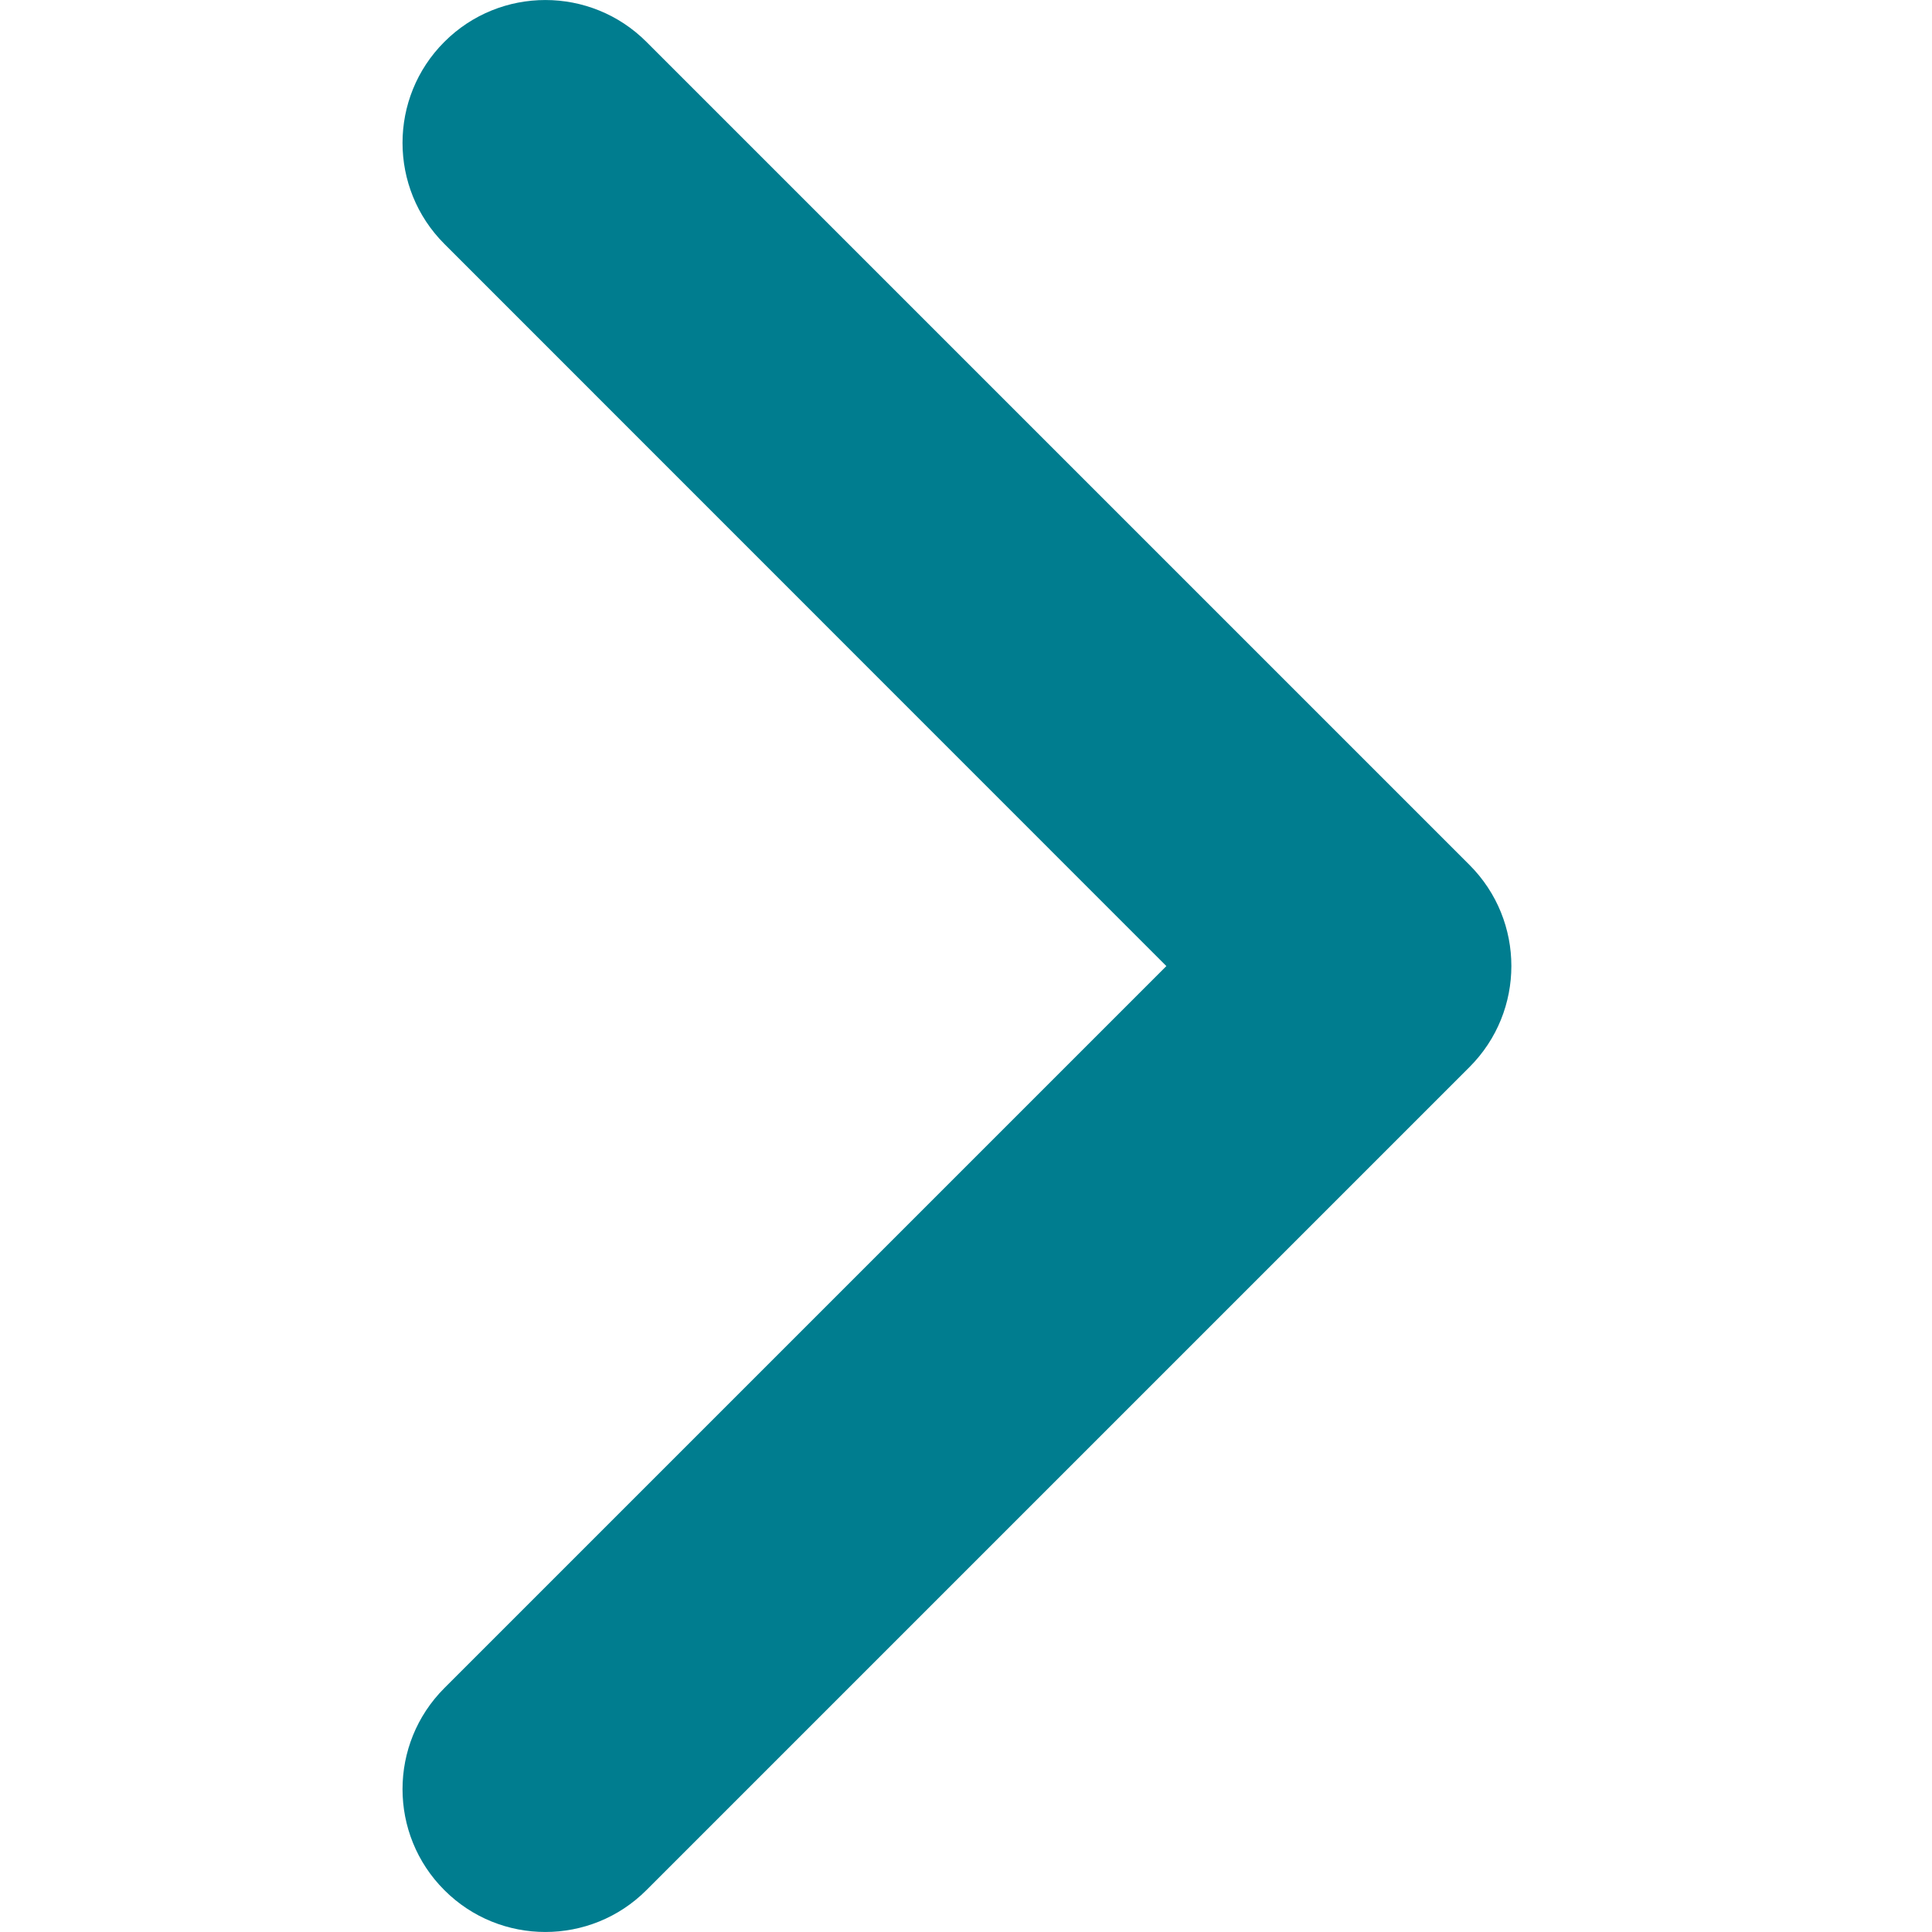
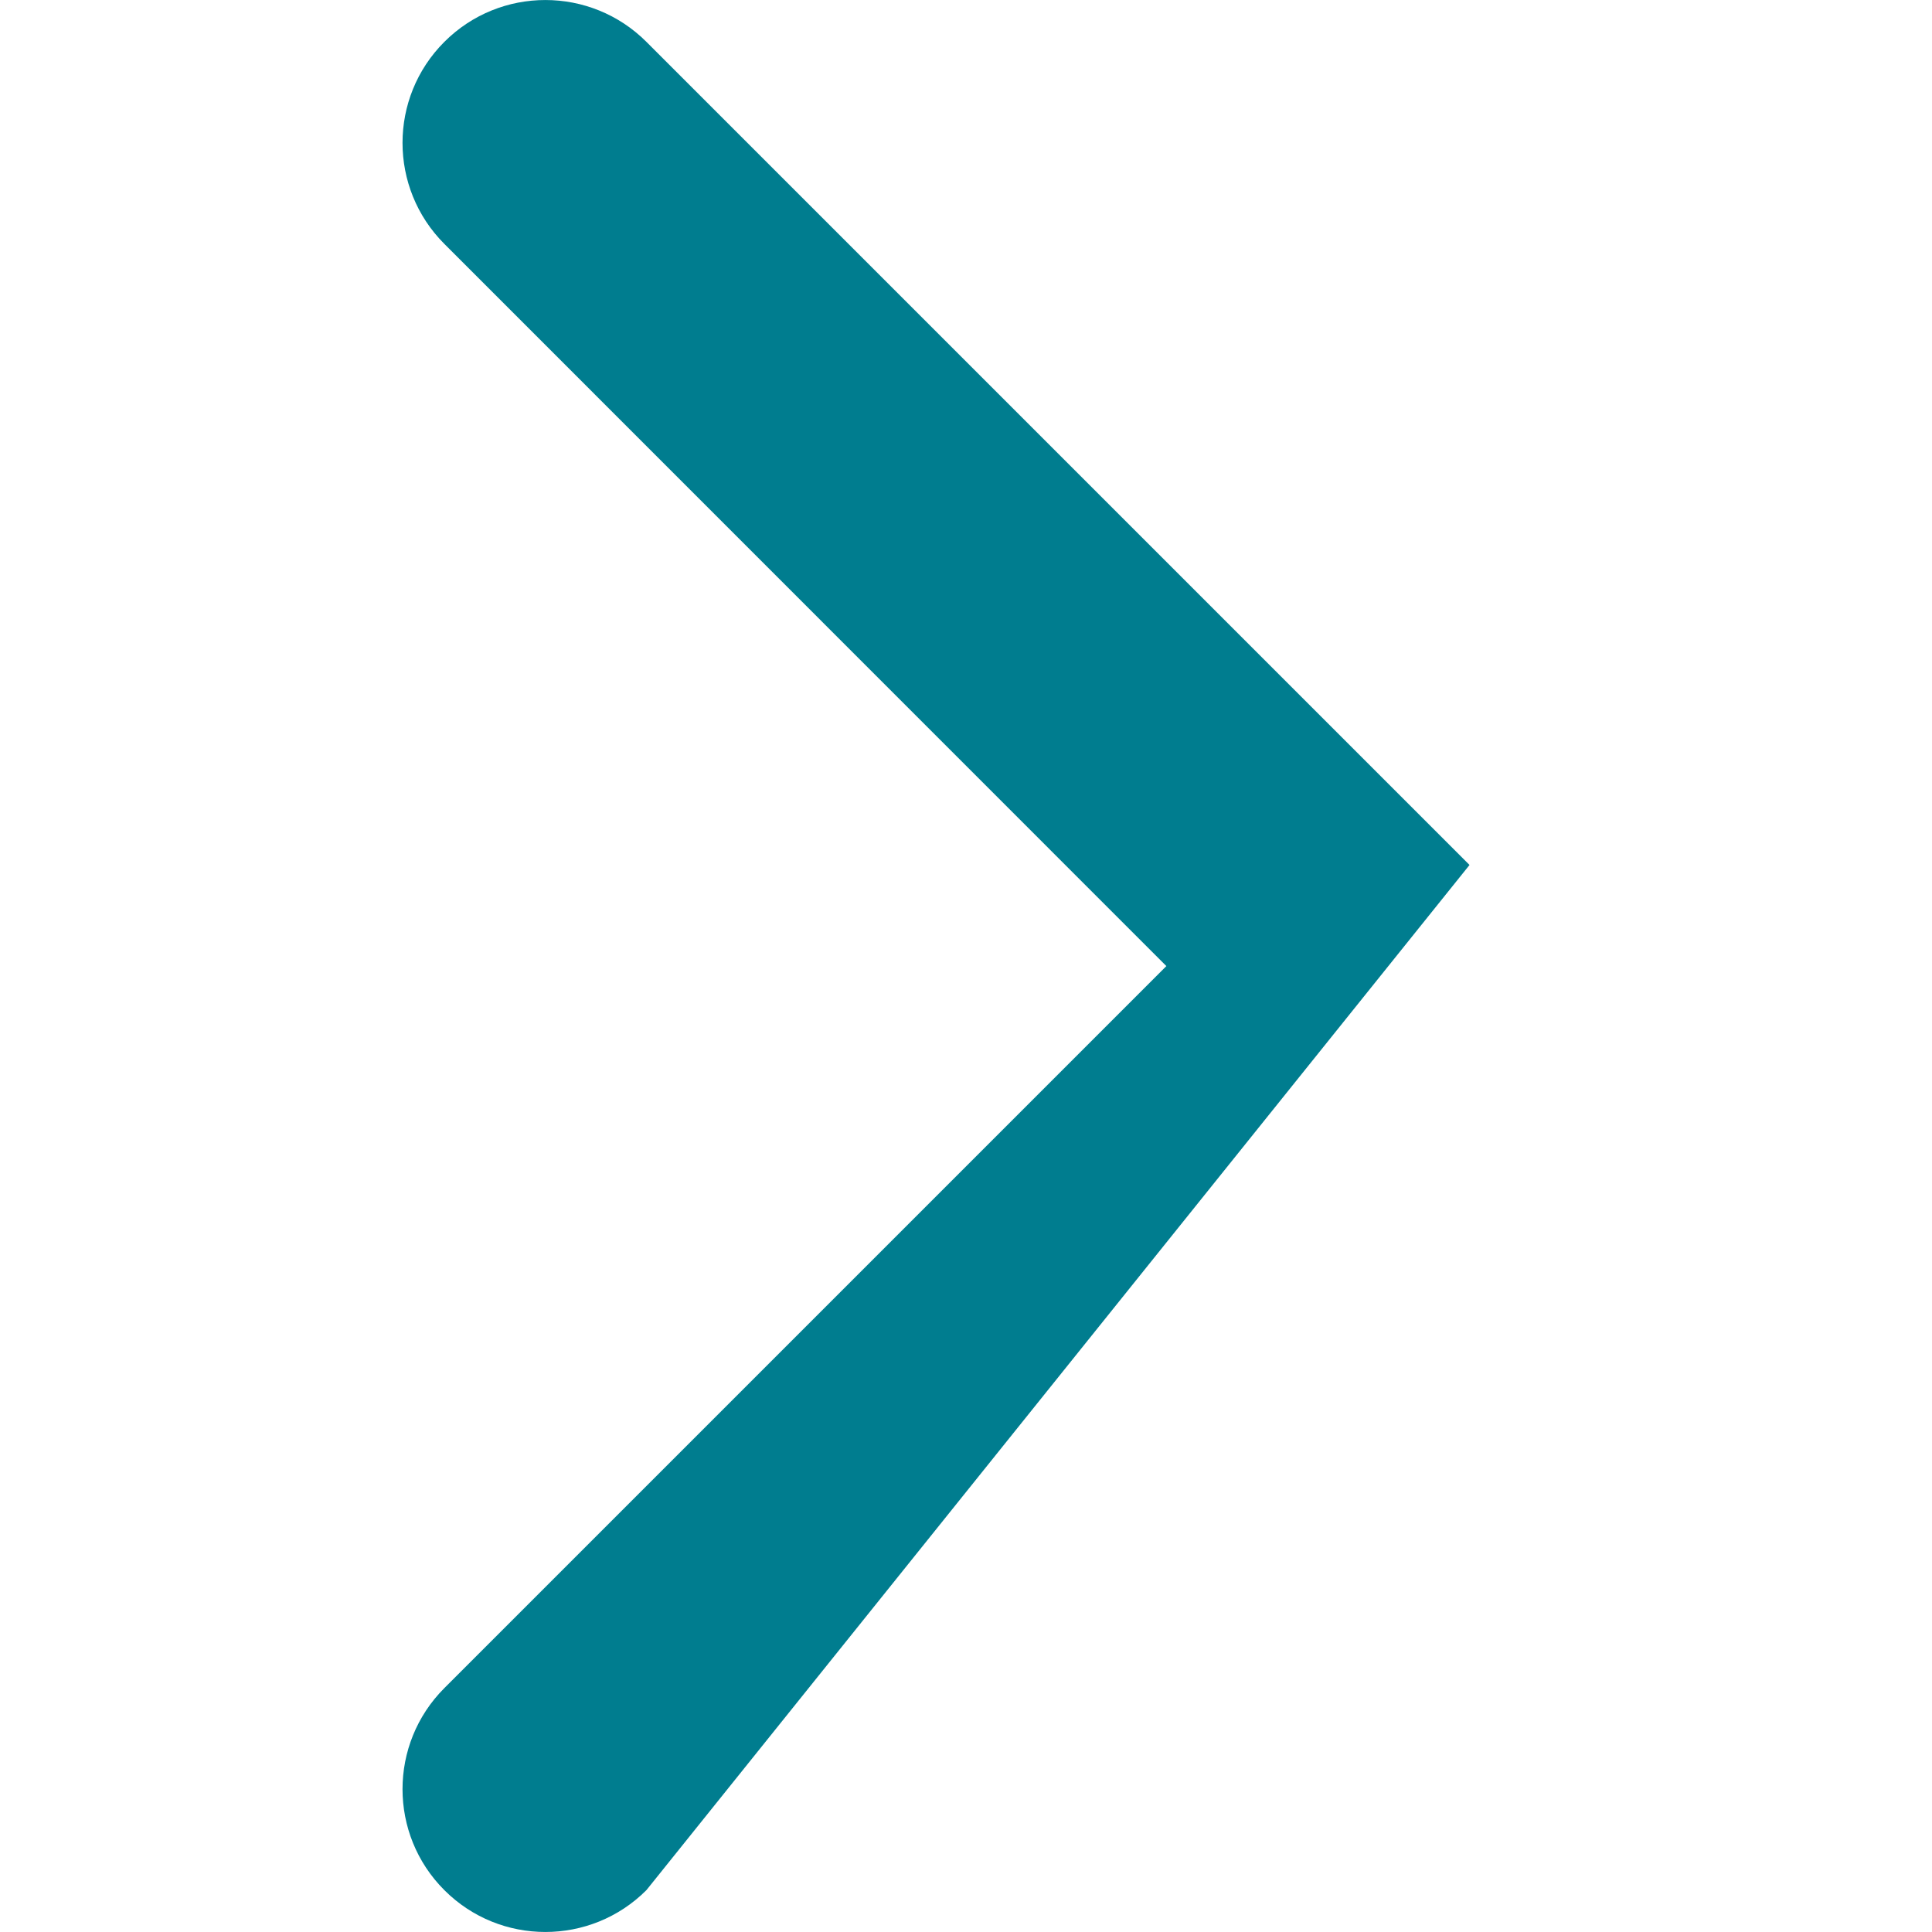
<svg xmlns="http://www.w3.org/2000/svg" width="24px" height="24px" viewBox="0 0 24 24" version="1.1">
  <title>build/front/icons/fleches/outline/ic_arrow_right </title>
  <desc>Created with Sketch.</desc>
  <g id="build/front/icons/fleches/outline/ic_arrow_right-" stroke="none" stroke-width="1" fill="none" fill-rule="evenodd">
-     <path d="M14.489,12.001 L5.52,3.03 C4.827,2.337 4.827,1.212 5.52,0.52 C6.212,-0.173 7.337,-0.173 8.03,0.52 L18.255,10.745 L17.602,11.398 L18.255,10.745 C18.948,11.438 18.948,12.562 18.255,13.255 L8.03,23.48 C7.337,24.173 6.212,24.173 5.52,23.48 C4.827,22.788 4.827,21.663 5.52,20.97 L14.489,12.001 Z" id="ic_arrow_next" fill="#007d8f" />
+     <path d="M14.489,12.001 L5.52,3.03 C4.827,2.337 4.827,1.212 5.52,0.52 C6.212,-0.173 7.337,-0.173 8.03,0.52 L18.255,10.745 L17.602,11.398 L18.255,10.745 L8.03,23.48 C7.337,24.173 6.212,24.173 5.52,23.48 C4.827,22.788 4.827,21.663 5.52,20.97 L14.489,12.001 Z" id="ic_arrow_next" fill="#007d8f" />
  </g>
</svg>